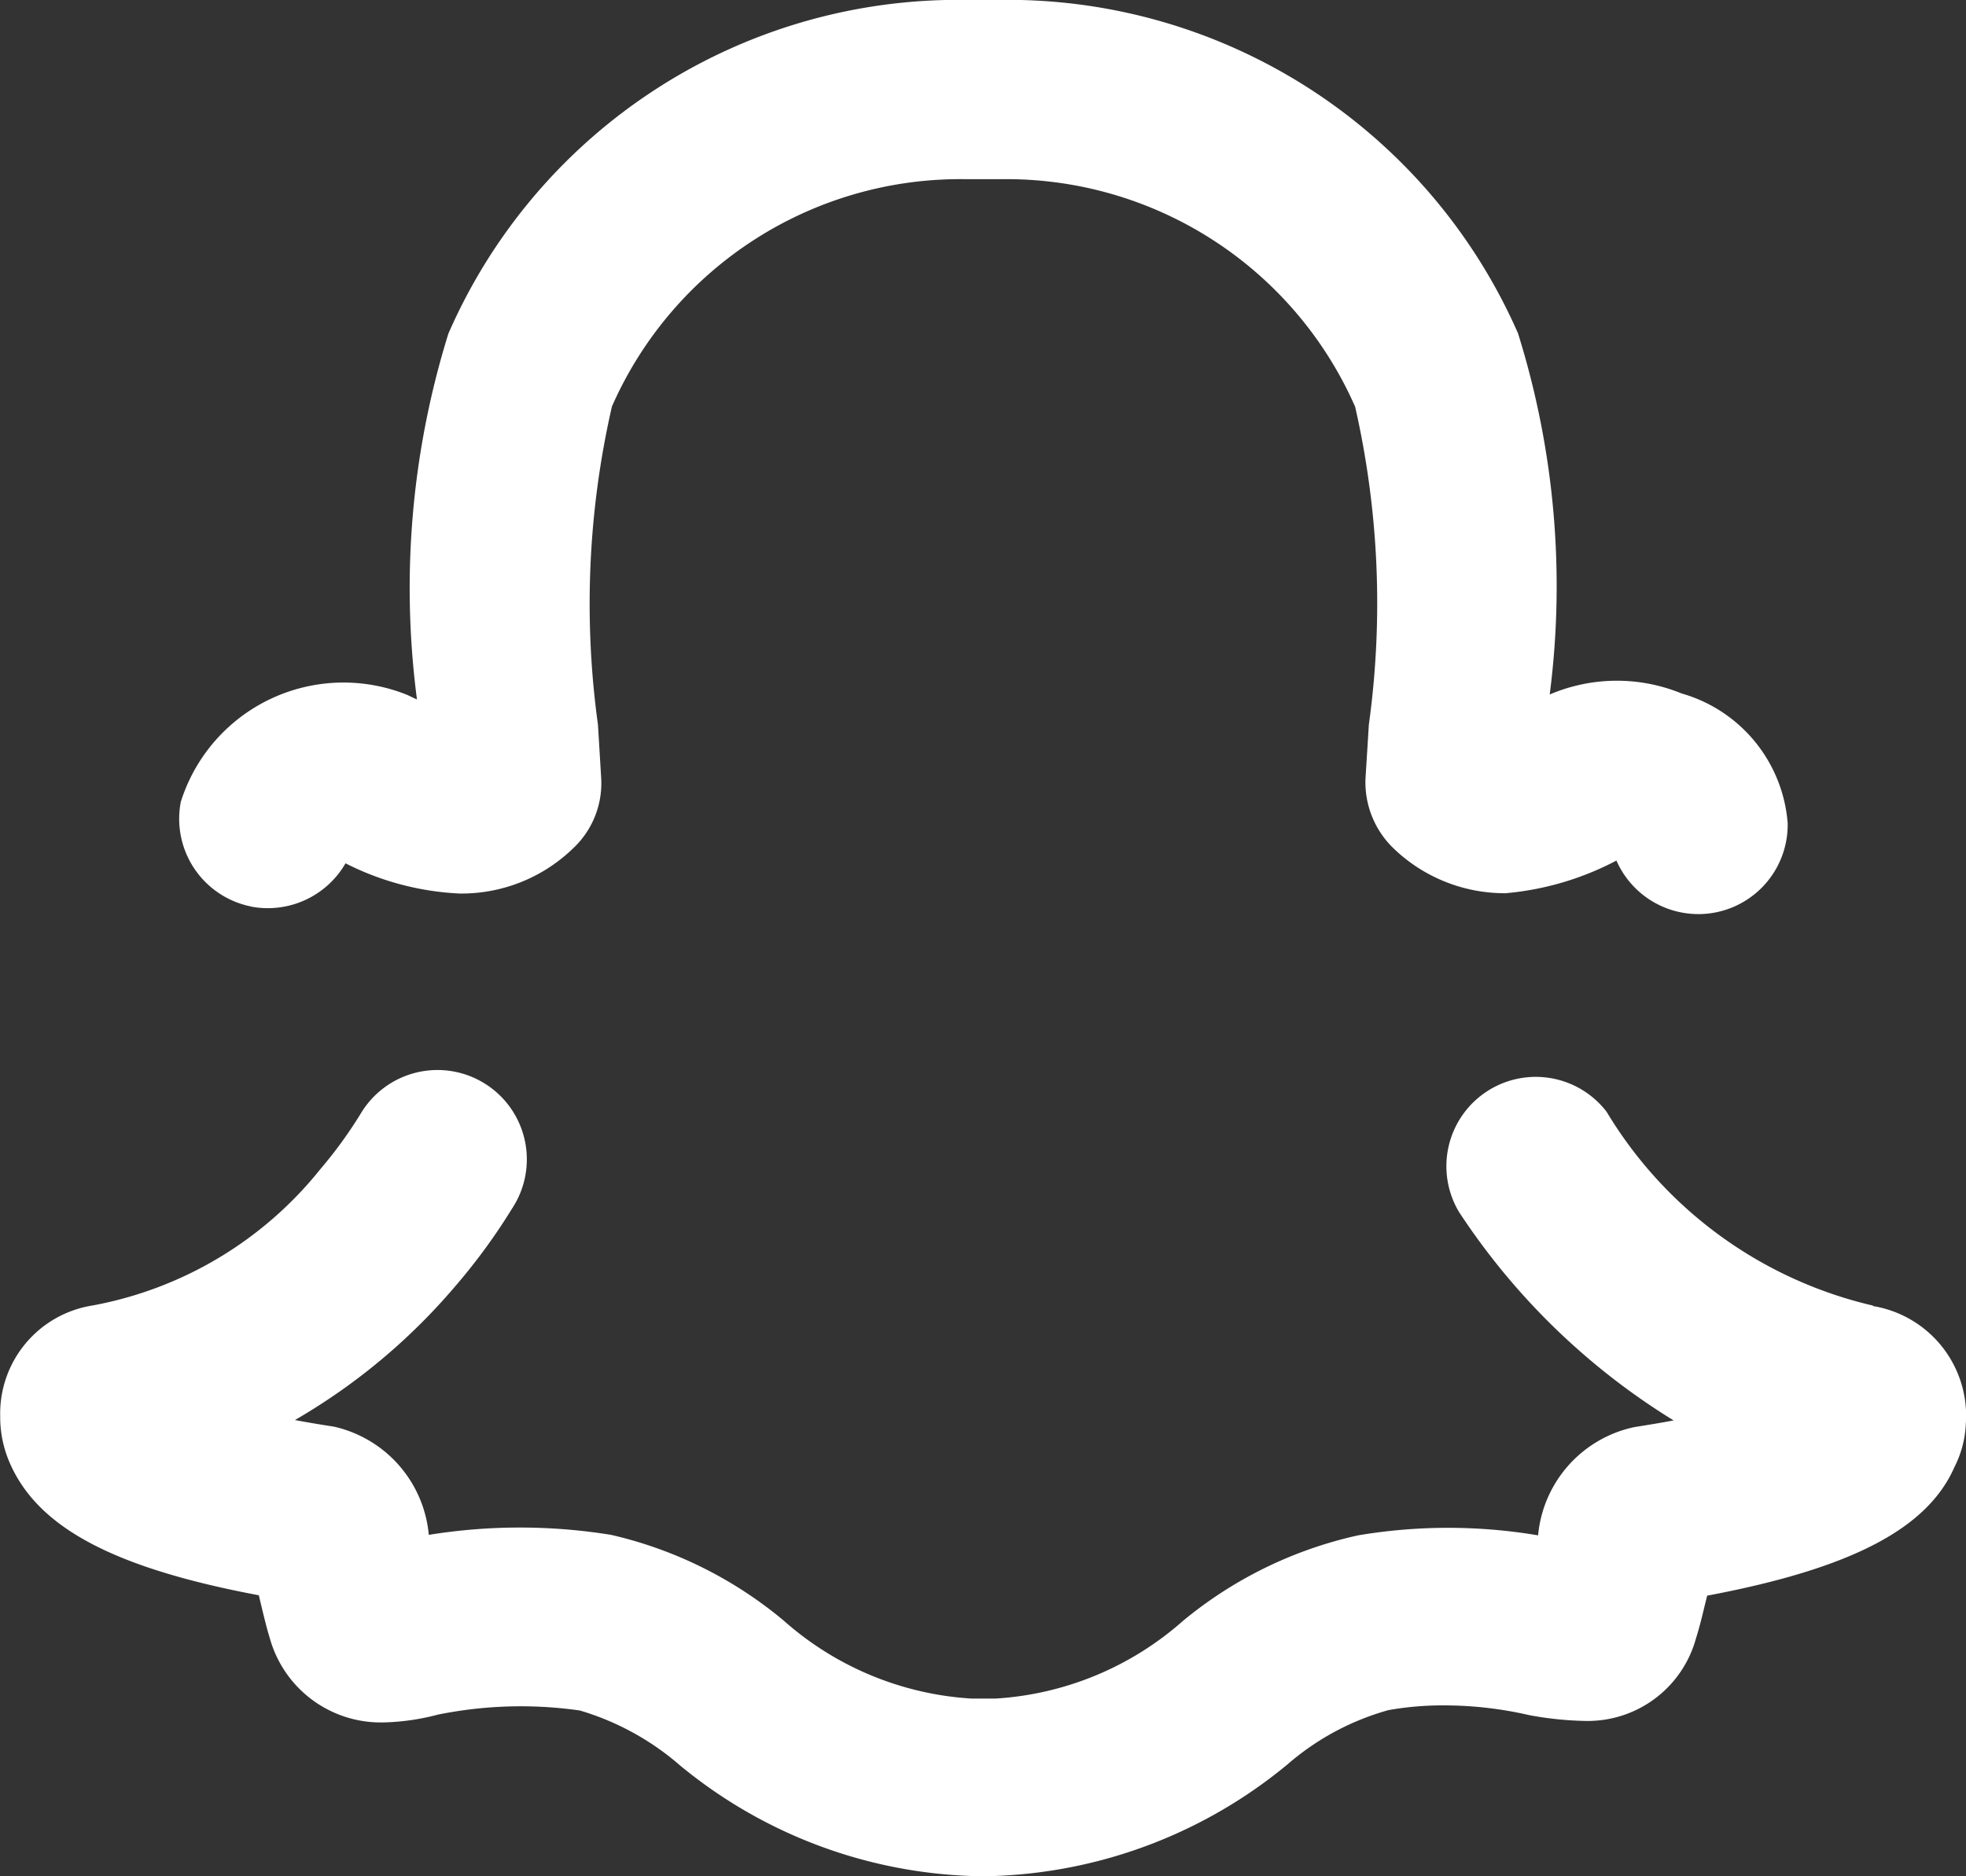
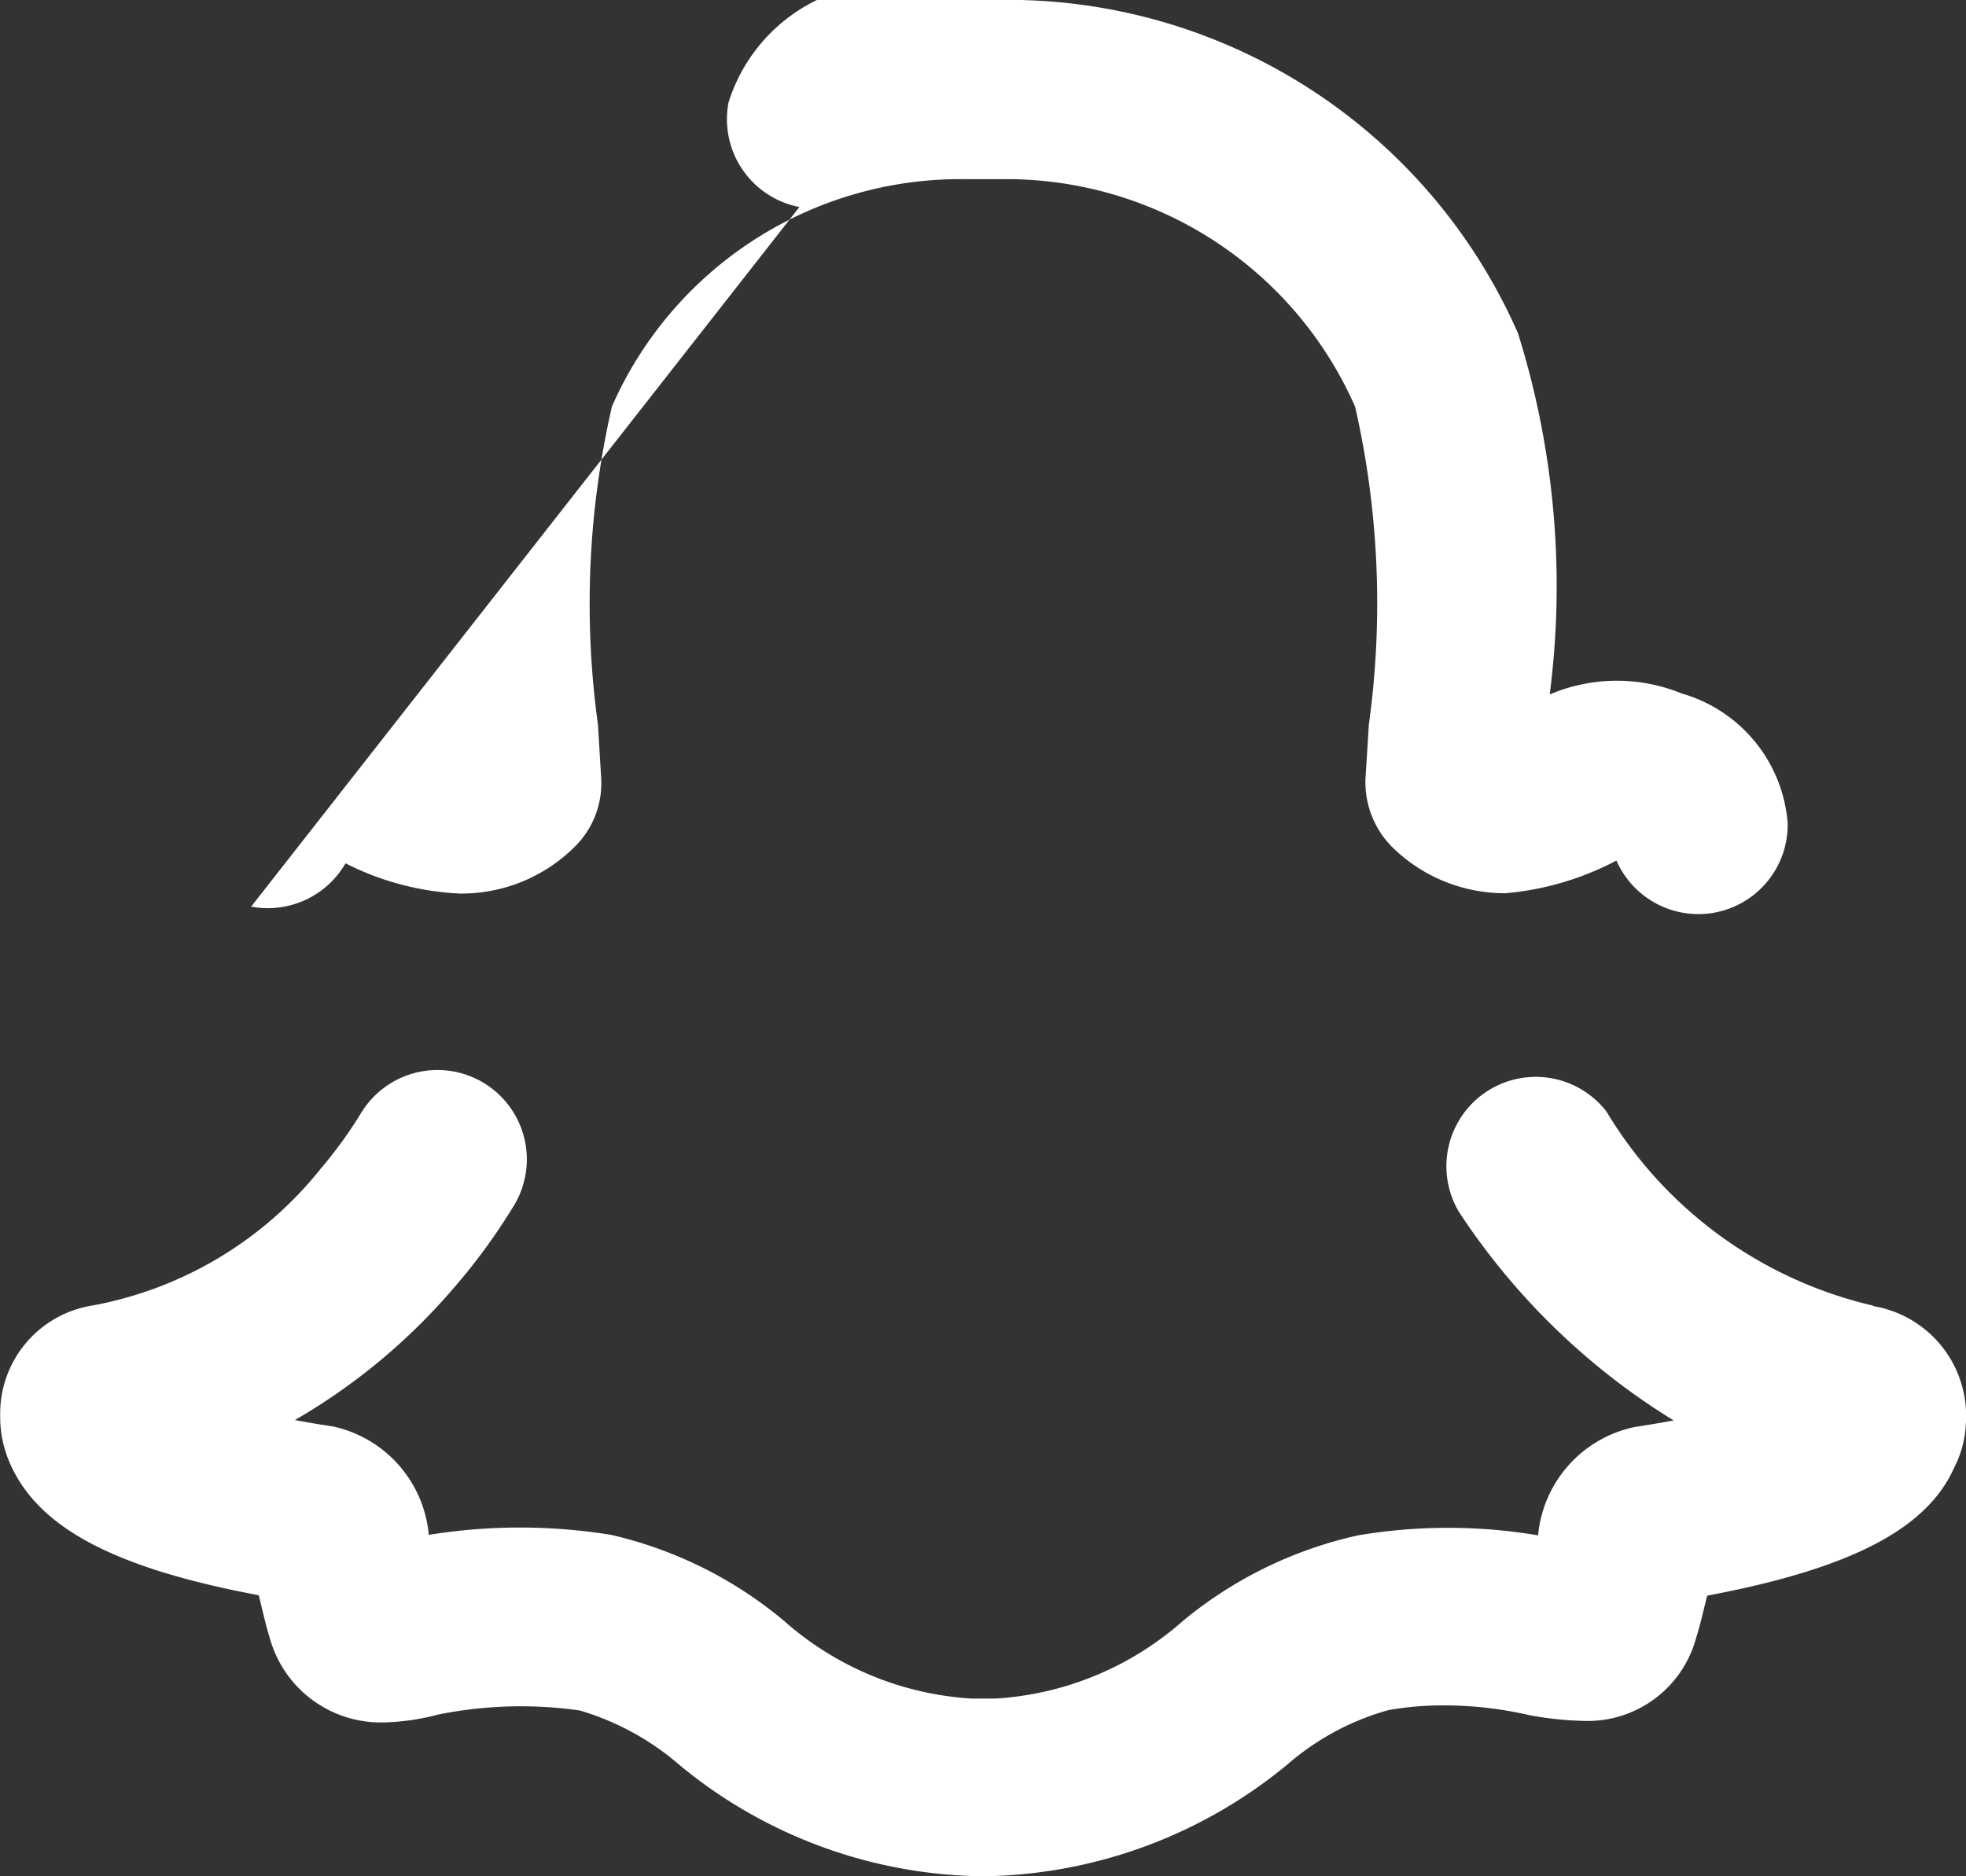
<svg xmlns="http://www.w3.org/2000/svg" width="19.977" height="19.069" viewBox="0 0 19.977 19.069">
  <rect x="0" y="0" width="19.977" height="19.069" fill="#333333" stroke="none" />
-   <path id="snapchat" d="M20.023,14.27A4.29,4.29,0,0,1,17.316,12.3a.908.908,0,0,0-1.5,1.018,6.981,6.981,0,0,0,2.181,2.119c-.122.023-.255.045-.4.068a1.241,1.241,0,0,0-.977,1.1,5.5,5.5,0,0,0-1.829,0,4.214,4.214,0,0,0-1.778.868,3.164,3.164,0,0,1-1.91.791h-.237a3.164,3.164,0,0,1-1.912-.793A4.2,4.2,0,0,0,7.2,16.6a5.8,5.8,0,0,0-1.852,0,1.242,1.242,0,0,0-.965-1.1c-.143-.022-.274-.044-.395-.067a6.226,6.226,0,0,0,1.63-1.361,6.1,6.1,0,0,0,.576-.788.908.908,0,1,0-1.539-.963,4.456,4.456,0,0,1-.407.56,3.861,3.861,0,0,1-2.318,1.388,1.112,1.112,0,0,0-.937,1.122,1.163,1.163,0,0,0,.1.484c.286.65,1.049,1.061,2.528,1.339l.028.118c.026.107.052.216.083.316a1.17,1.17,0,0,0,1.161.858,2.353,2.353,0,0,0,.547-.079,4.24,4.24,0,0,1,1.443-.042,2.731,2.731,0,0,1,1.02.56,4.915,4.915,0,0,0,2.955,1.122H11.1a4.944,4.944,0,0,0,2.972-1.133,2.647,2.647,0,0,1,1.028-.553,3.164,3.164,0,0,1,.567-.048,3.878,3.878,0,0,1,.867.1,3.44,3.44,0,0,0,.559.058,1.141,1.141,0,0,0,1.131-.838c.035-.111.061-.217.086-.322l.028-.113c1.475-.278,2.24-.685,2.513-1.308a1.063,1.063,0,0,0,.115-.435,1.13,1.13,0,0,0-.941-1.2ZM3.543,10.215a.912.912,0,0,0,.959-.44,2.85,2.85,0,0,0,1.157.307,1.629,1.629,0,0,0,1.149-.453A.908.908,0,0,0,7.1,8.912l-.033-.546a8.991,8.991,0,0,1,.142-3.234,3.868,3.868,0,0,1,3.6-2.31l.352,0a3.872,3.872,0,0,1,3.6,2.313A9.005,9.005,0,0,1,14.9,8.367l-.009.148-.025.4a.933.933,0,0,0,.284.707,1.63,1.63,0,0,0,1.139.457,2.97,2.97,0,0,0,1.127-.332.909.909,0,0,0,.832.544h.016a.908.908,0,0,0,.892-.924,1.491,1.491,0,0,0-1.077-1.318,1.738,1.738,0,0,0-1.341.01,8.6,8.6,0,0,0-.322-3.67A5.662,5.662,0,0,0,11.15,1l-.356,0A5.65,5.65,0,0,0,5.547,4.392,8.7,8.7,0,0,0,5.228,8.11l-.1-.047a1.733,1.733,0,0,0-2.3,1.088.909.909,0,0,0,.72,1.064Z" transform="translate(-0.991 -1.001)" fill="#fff" />
+   <path id="snapchat" d="M20.023,14.27A4.29,4.29,0,0,1,17.316,12.3a.908.908,0,0,0-1.5,1.018,6.981,6.981,0,0,0,2.181,2.119c-.122.023-.255.045-.4.068a1.241,1.241,0,0,0-.977,1.1,5.5,5.5,0,0,0-1.829,0,4.214,4.214,0,0,0-1.778.868,3.164,3.164,0,0,1-1.91.791h-.237a3.164,3.164,0,0,1-1.912-.793A4.2,4.2,0,0,0,7.2,16.6a5.8,5.8,0,0,0-1.852,0,1.242,1.242,0,0,0-.965-1.1c-.143-.022-.274-.044-.395-.067a6.226,6.226,0,0,0,1.63-1.361,6.1,6.1,0,0,0,.576-.788.908.908,0,1,0-1.539-.963,4.456,4.456,0,0,1-.407.56,3.861,3.861,0,0,1-2.318,1.388,1.112,1.112,0,0,0-.937,1.122,1.163,1.163,0,0,0,.1.484c.286.65,1.049,1.061,2.528,1.339l.028.118c.026.107.052.216.083.316a1.17,1.17,0,0,0,1.161.858,2.353,2.353,0,0,0,.547-.079,4.24,4.24,0,0,1,1.443-.042,2.731,2.731,0,0,1,1.02.56,4.915,4.915,0,0,0,2.955,1.122H11.1a4.944,4.944,0,0,0,2.972-1.133,2.647,2.647,0,0,1,1.028-.553,3.164,3.164,0,0,1,.567-.048,3.878,3.878,0,0,1,.867.1,3.44,3.44,0,0,0,.559.058,1.141,1.141,0,0,0,1.131-.838c.035-.111.061-.217.086-.322l.028-.113c1.475-.278,2.24-.685,2.513-1.308a1.063,1.063,0,0,0,.115-.435,1.13,1.13,0,0,0-.941-1.2ZM3.543,10.215a.912.912,0,0,0,.959-.44,2.85,2.85,0,0,0,1.157.307,1.629,1.629,0,0,0,1.149-.453A.908.908,0,0,0,7.1,8.912l-.033-.546a8.991,8.991,0,0,1,.142-3.234,3.868,3.868,0,0,1,3.6-2.31l.352,0a3.872,3.872,0,0,1,3.6,2.313A9.005,9.005,0,0,1,14.9,8.367l-.009.148-.025.4a.933.933,0,0,0,.284.707,1.63,1.63,0,0,0,1.139.457,2.97,2.97,0,0,0,1.127-.332.909.909,0,0,0,.832.544h.016a.908.908,0,0,0,.892-.924,1.491,1.491,0,0,0-1.077-1.318,1.738,1.738,0,0,0-1.341.01,8.6,8.6,0,0,0-.322-3.67A5.662,5.662,0,0,0,11.15,1l-.356,0l-.1-.047a1.733,1.733,0,0,0-2.3,1.088.909.909,0,0,0,.72,1.064Z" transform="translate(-0.991 -1.001)" fill="#fff" />
</svg>